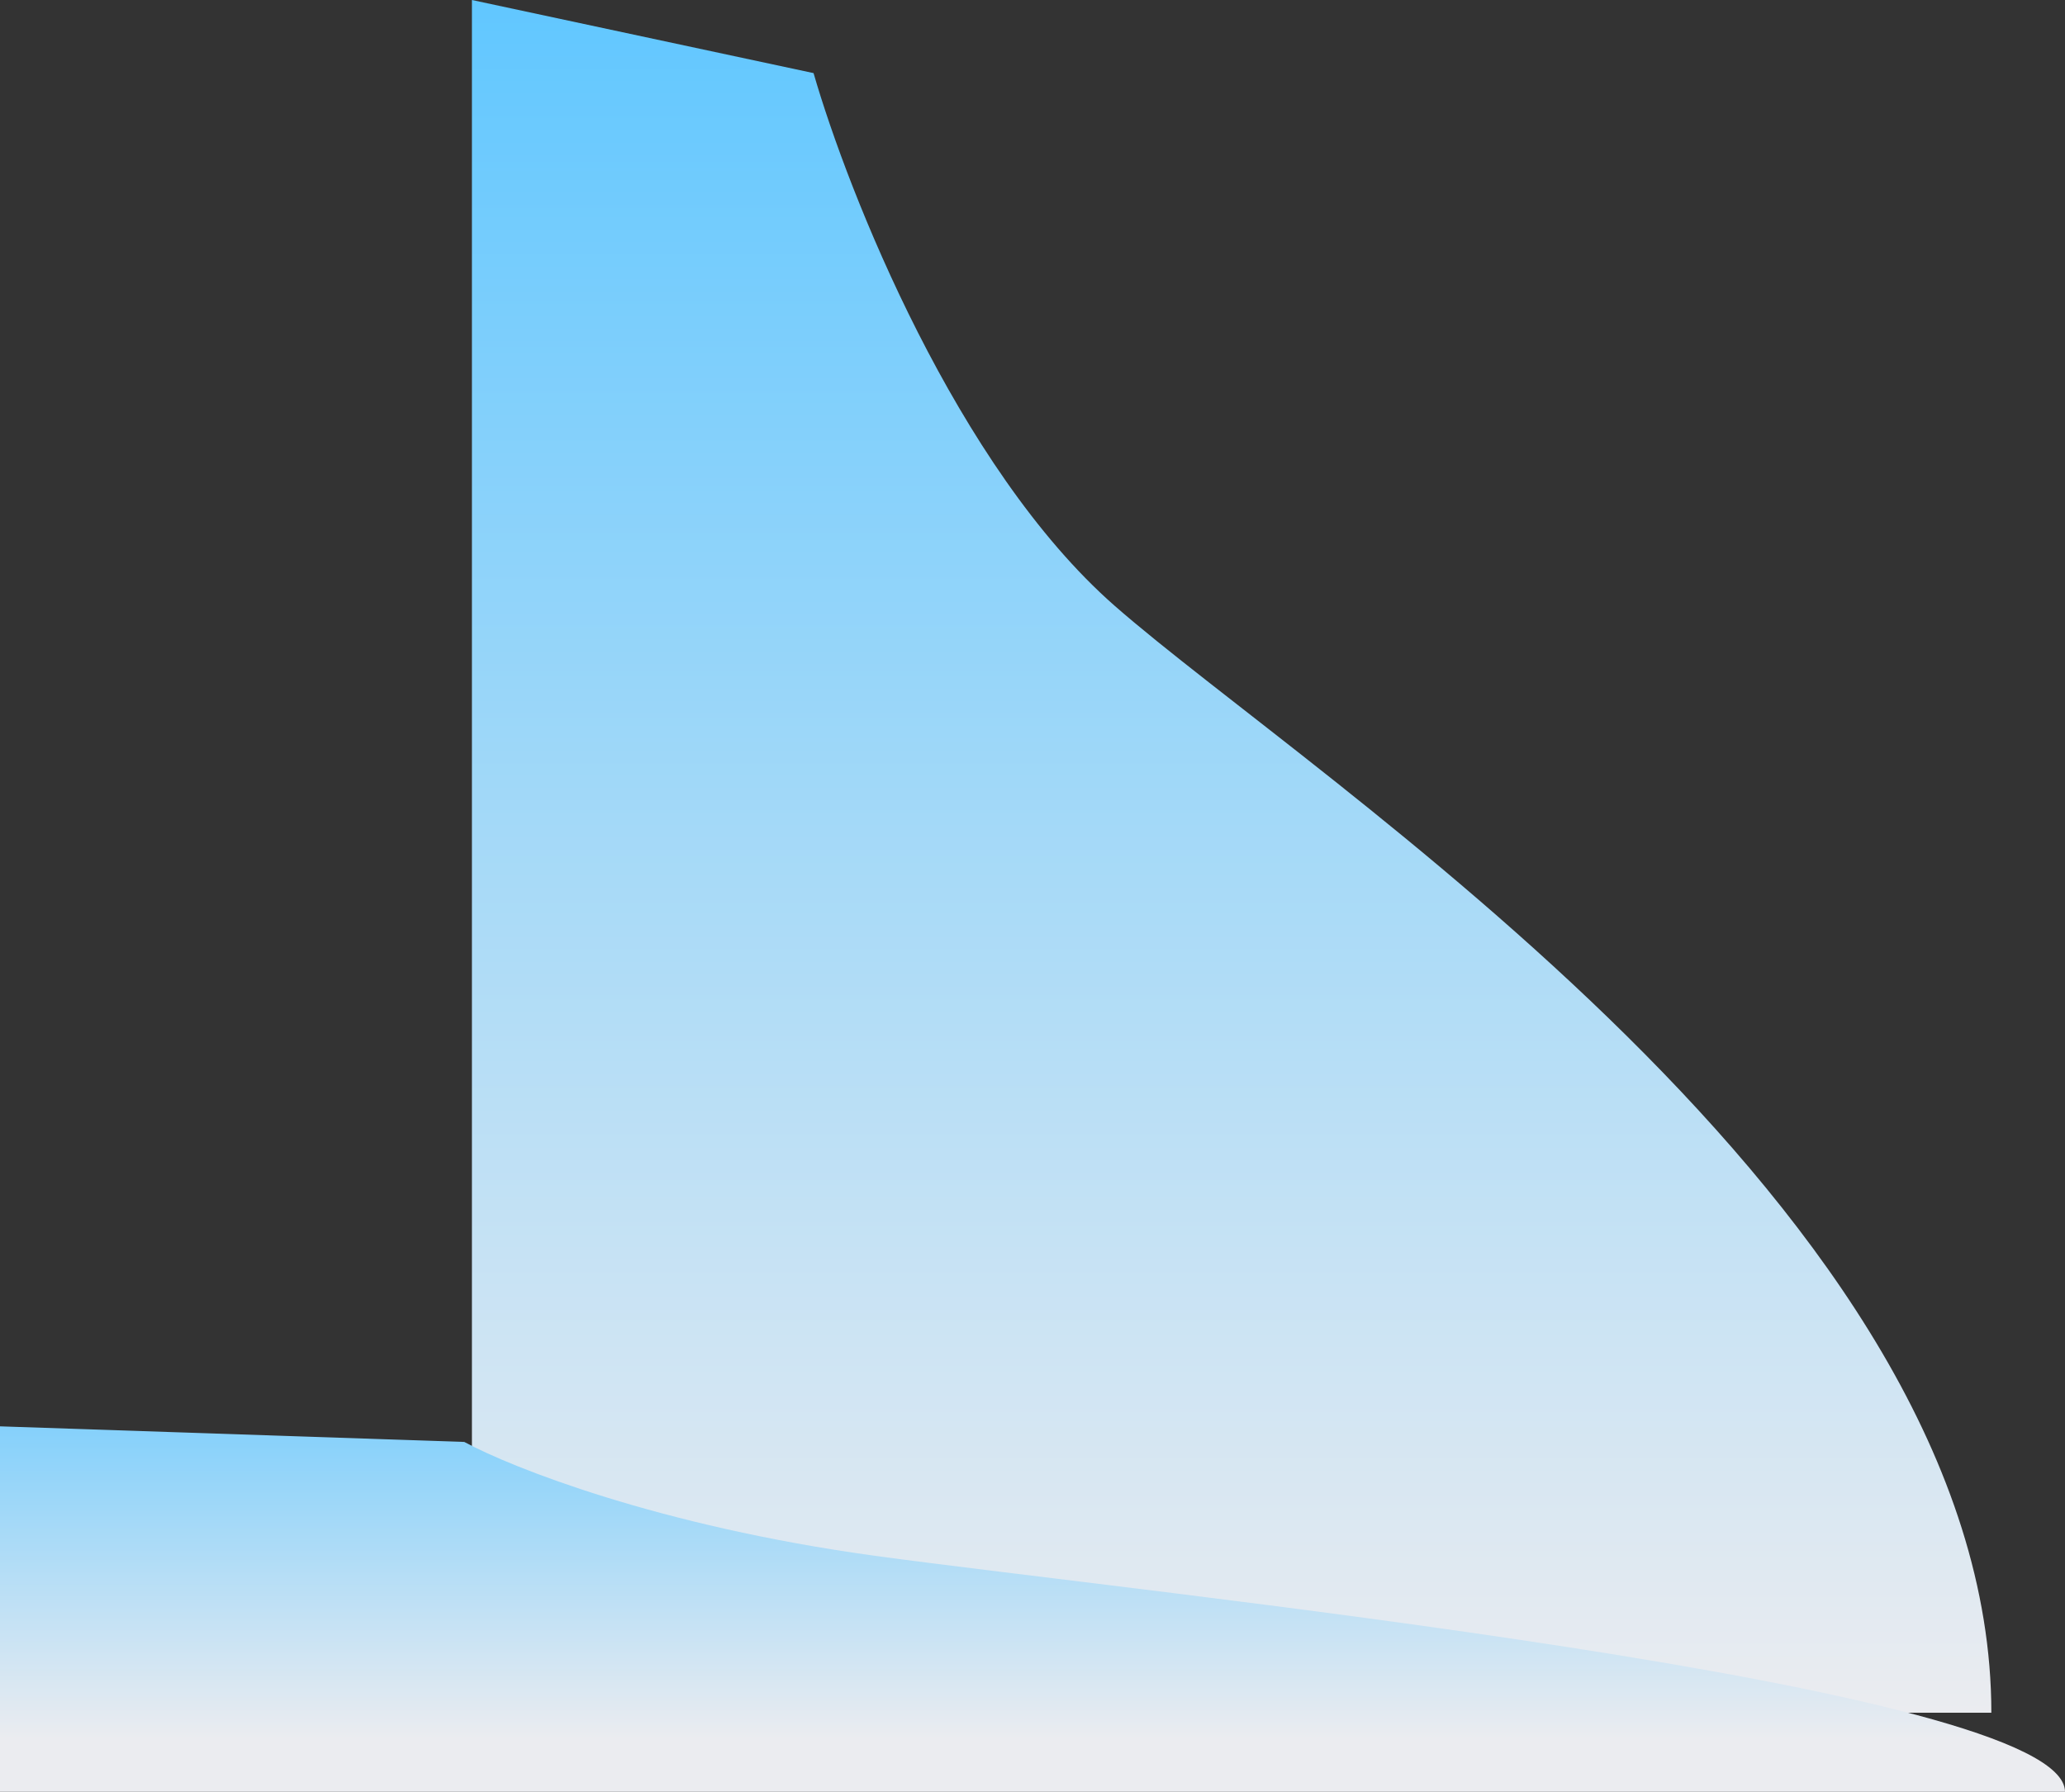
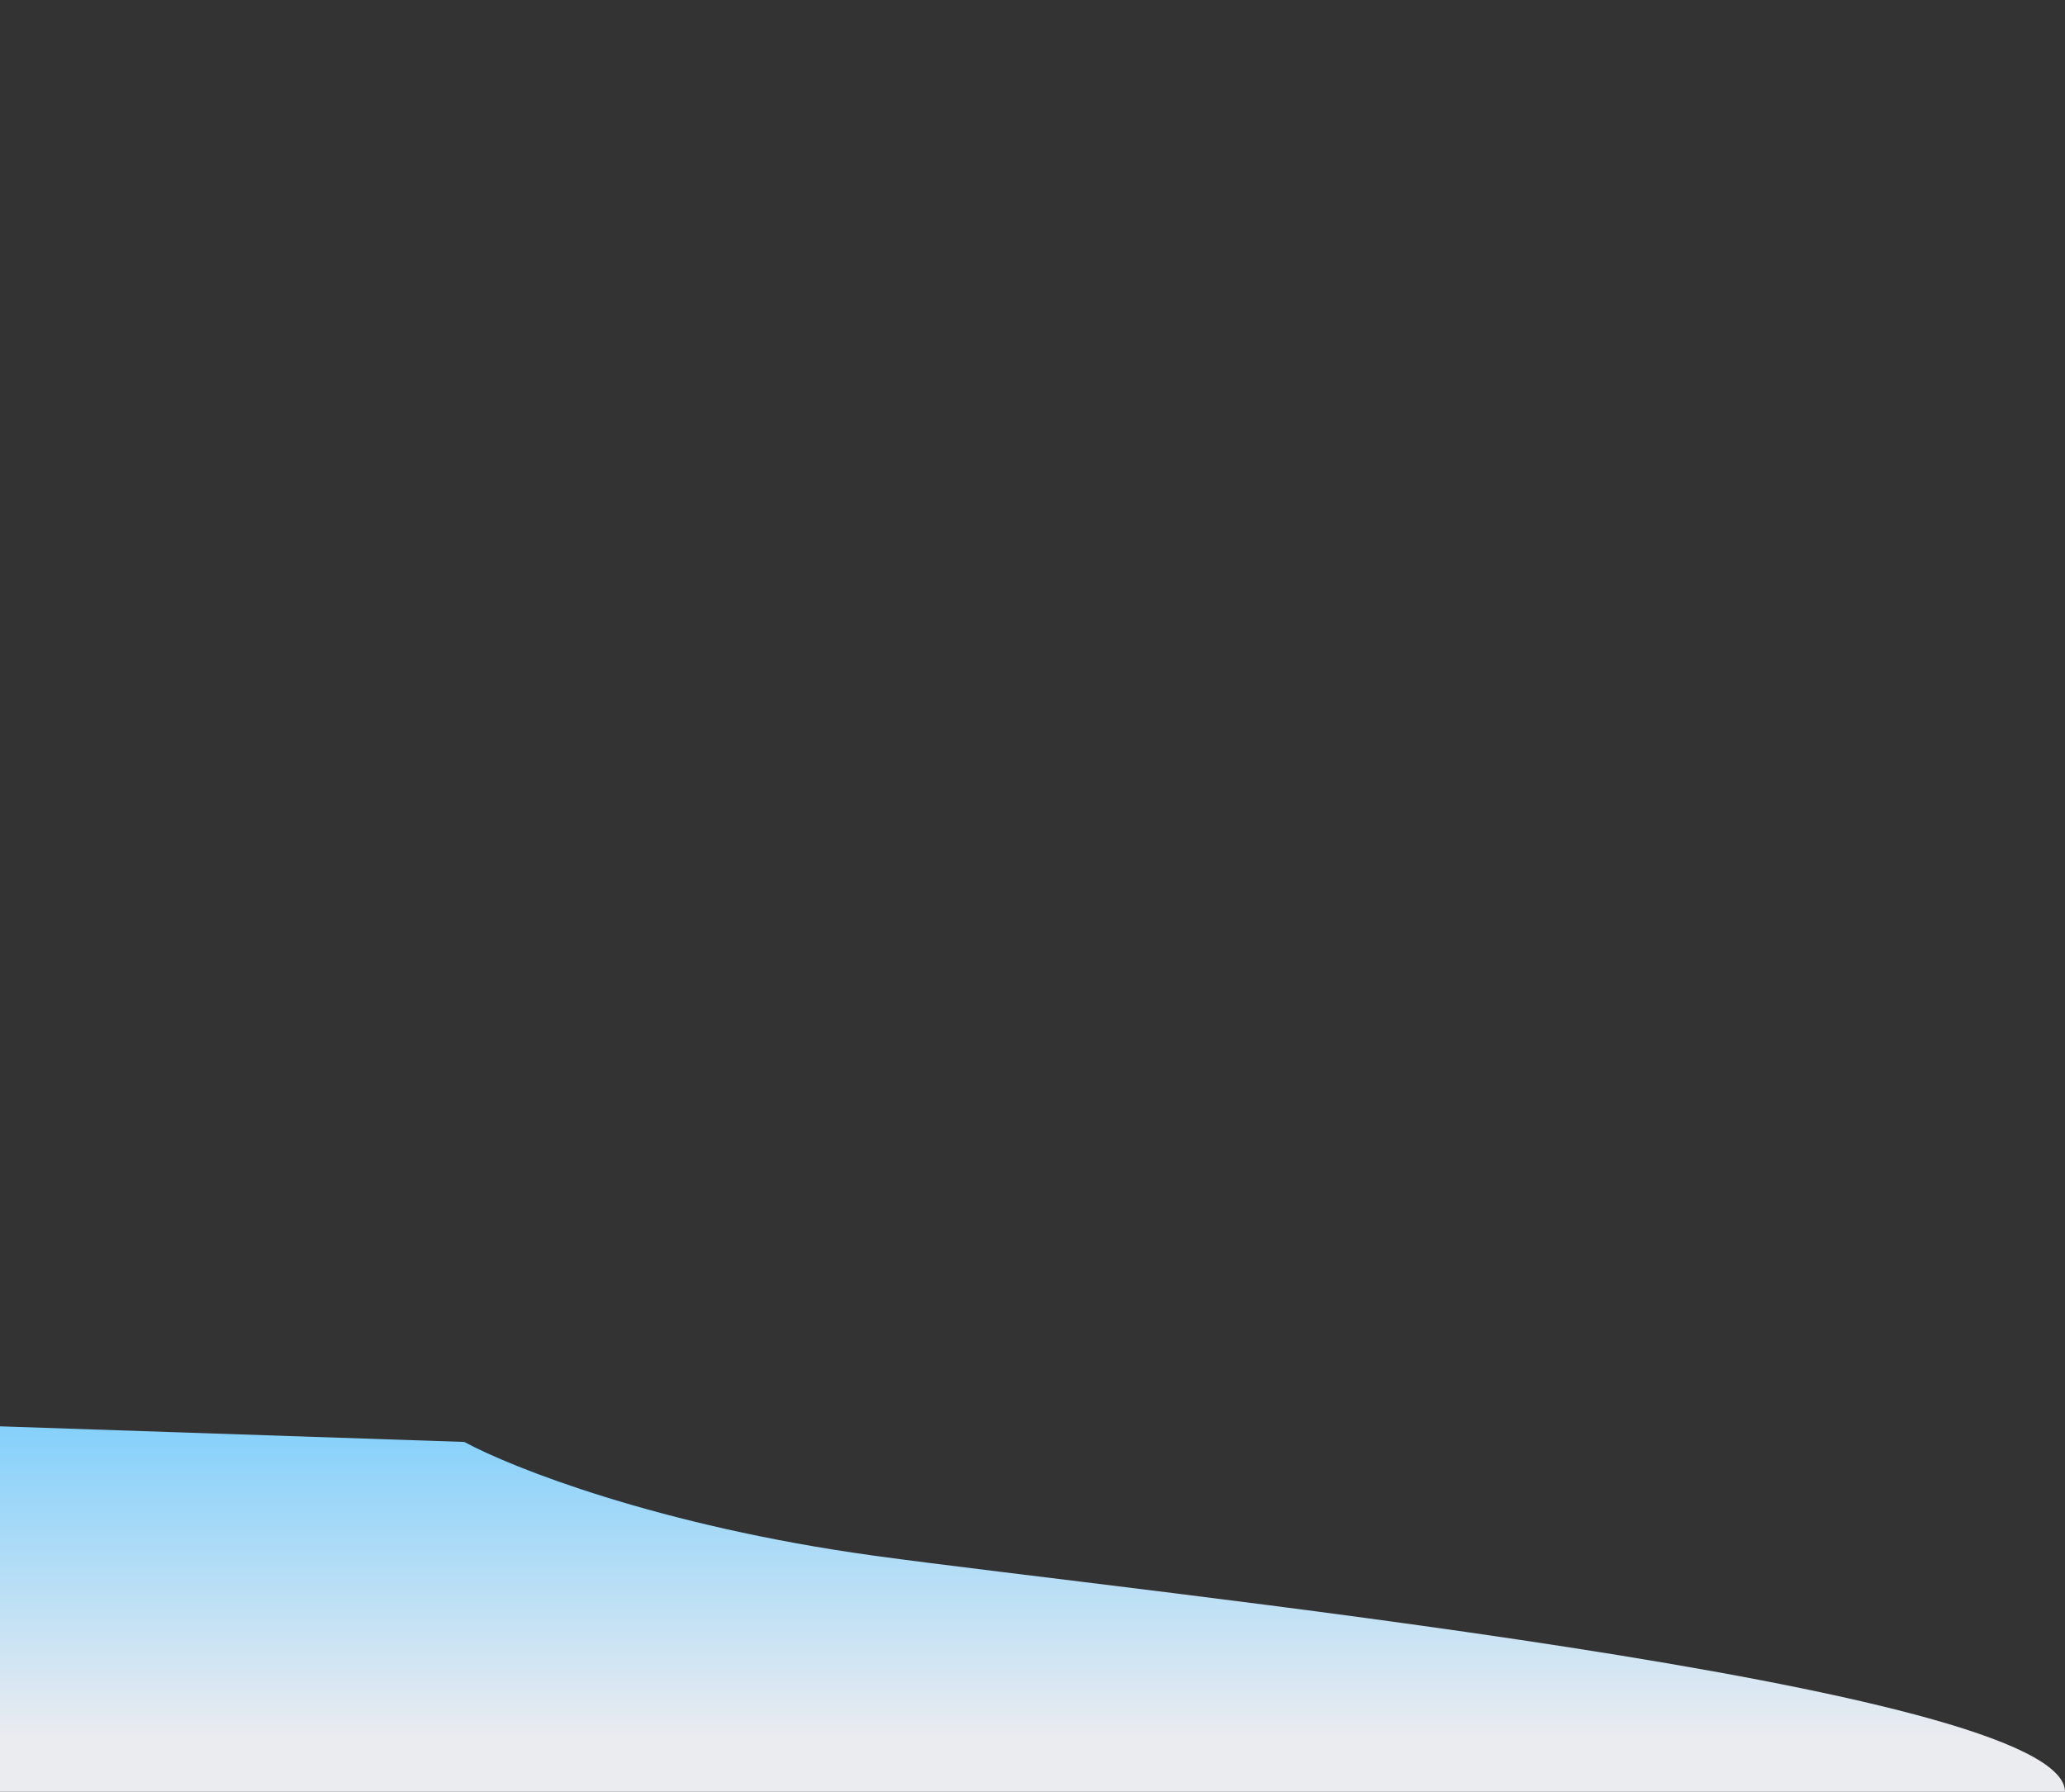
<svg xmlns="http://www.w3.org/2000/svg" width="757" height="657" viewBox="0 0 757 657" fill="none">
  <rect x="0" y="0" width="757" height="657" fill="#333333" stroke="none" />
-   <path d="M408.586 222.098C350.785 171.381 310.936 70.771 298.237 26.805L173 0V628H730C730 444.195 480.839 285.493 408.586 222.098Z" fill="url(#paint0_linear_56_11)" />
  <path d="M320.178 570.39C241.621 559.569 187.465 538.101 170.206 528.72L0 523V657H757C757 617.78 418.373 583.917 320.178 570.39Z" fill="url(#paint1_linear_56_11)" />
  <defs>
    <linearGradient id="paint0_linear_56_11" x1="451.5" y1="0" x2="451.5" y2="628" gradientUnits="userSpaceOnUse">
      <stop stop-color="#61C7FF" />
      <stop offset="1" stop-color="#EBECF0" />
    </linearGradient>
    <linearGradient id="paint1_linear_56_11" x1="378.5" y1="482.569" x2="378.5" y2="637.747" gradientUnits="userSpaceOnUse">
      <stop stop-color="#61C7FF" />
      <stop offset="1" stop-color="#EBECF0" />
    </linearGradient>
  </defs>
</svg>